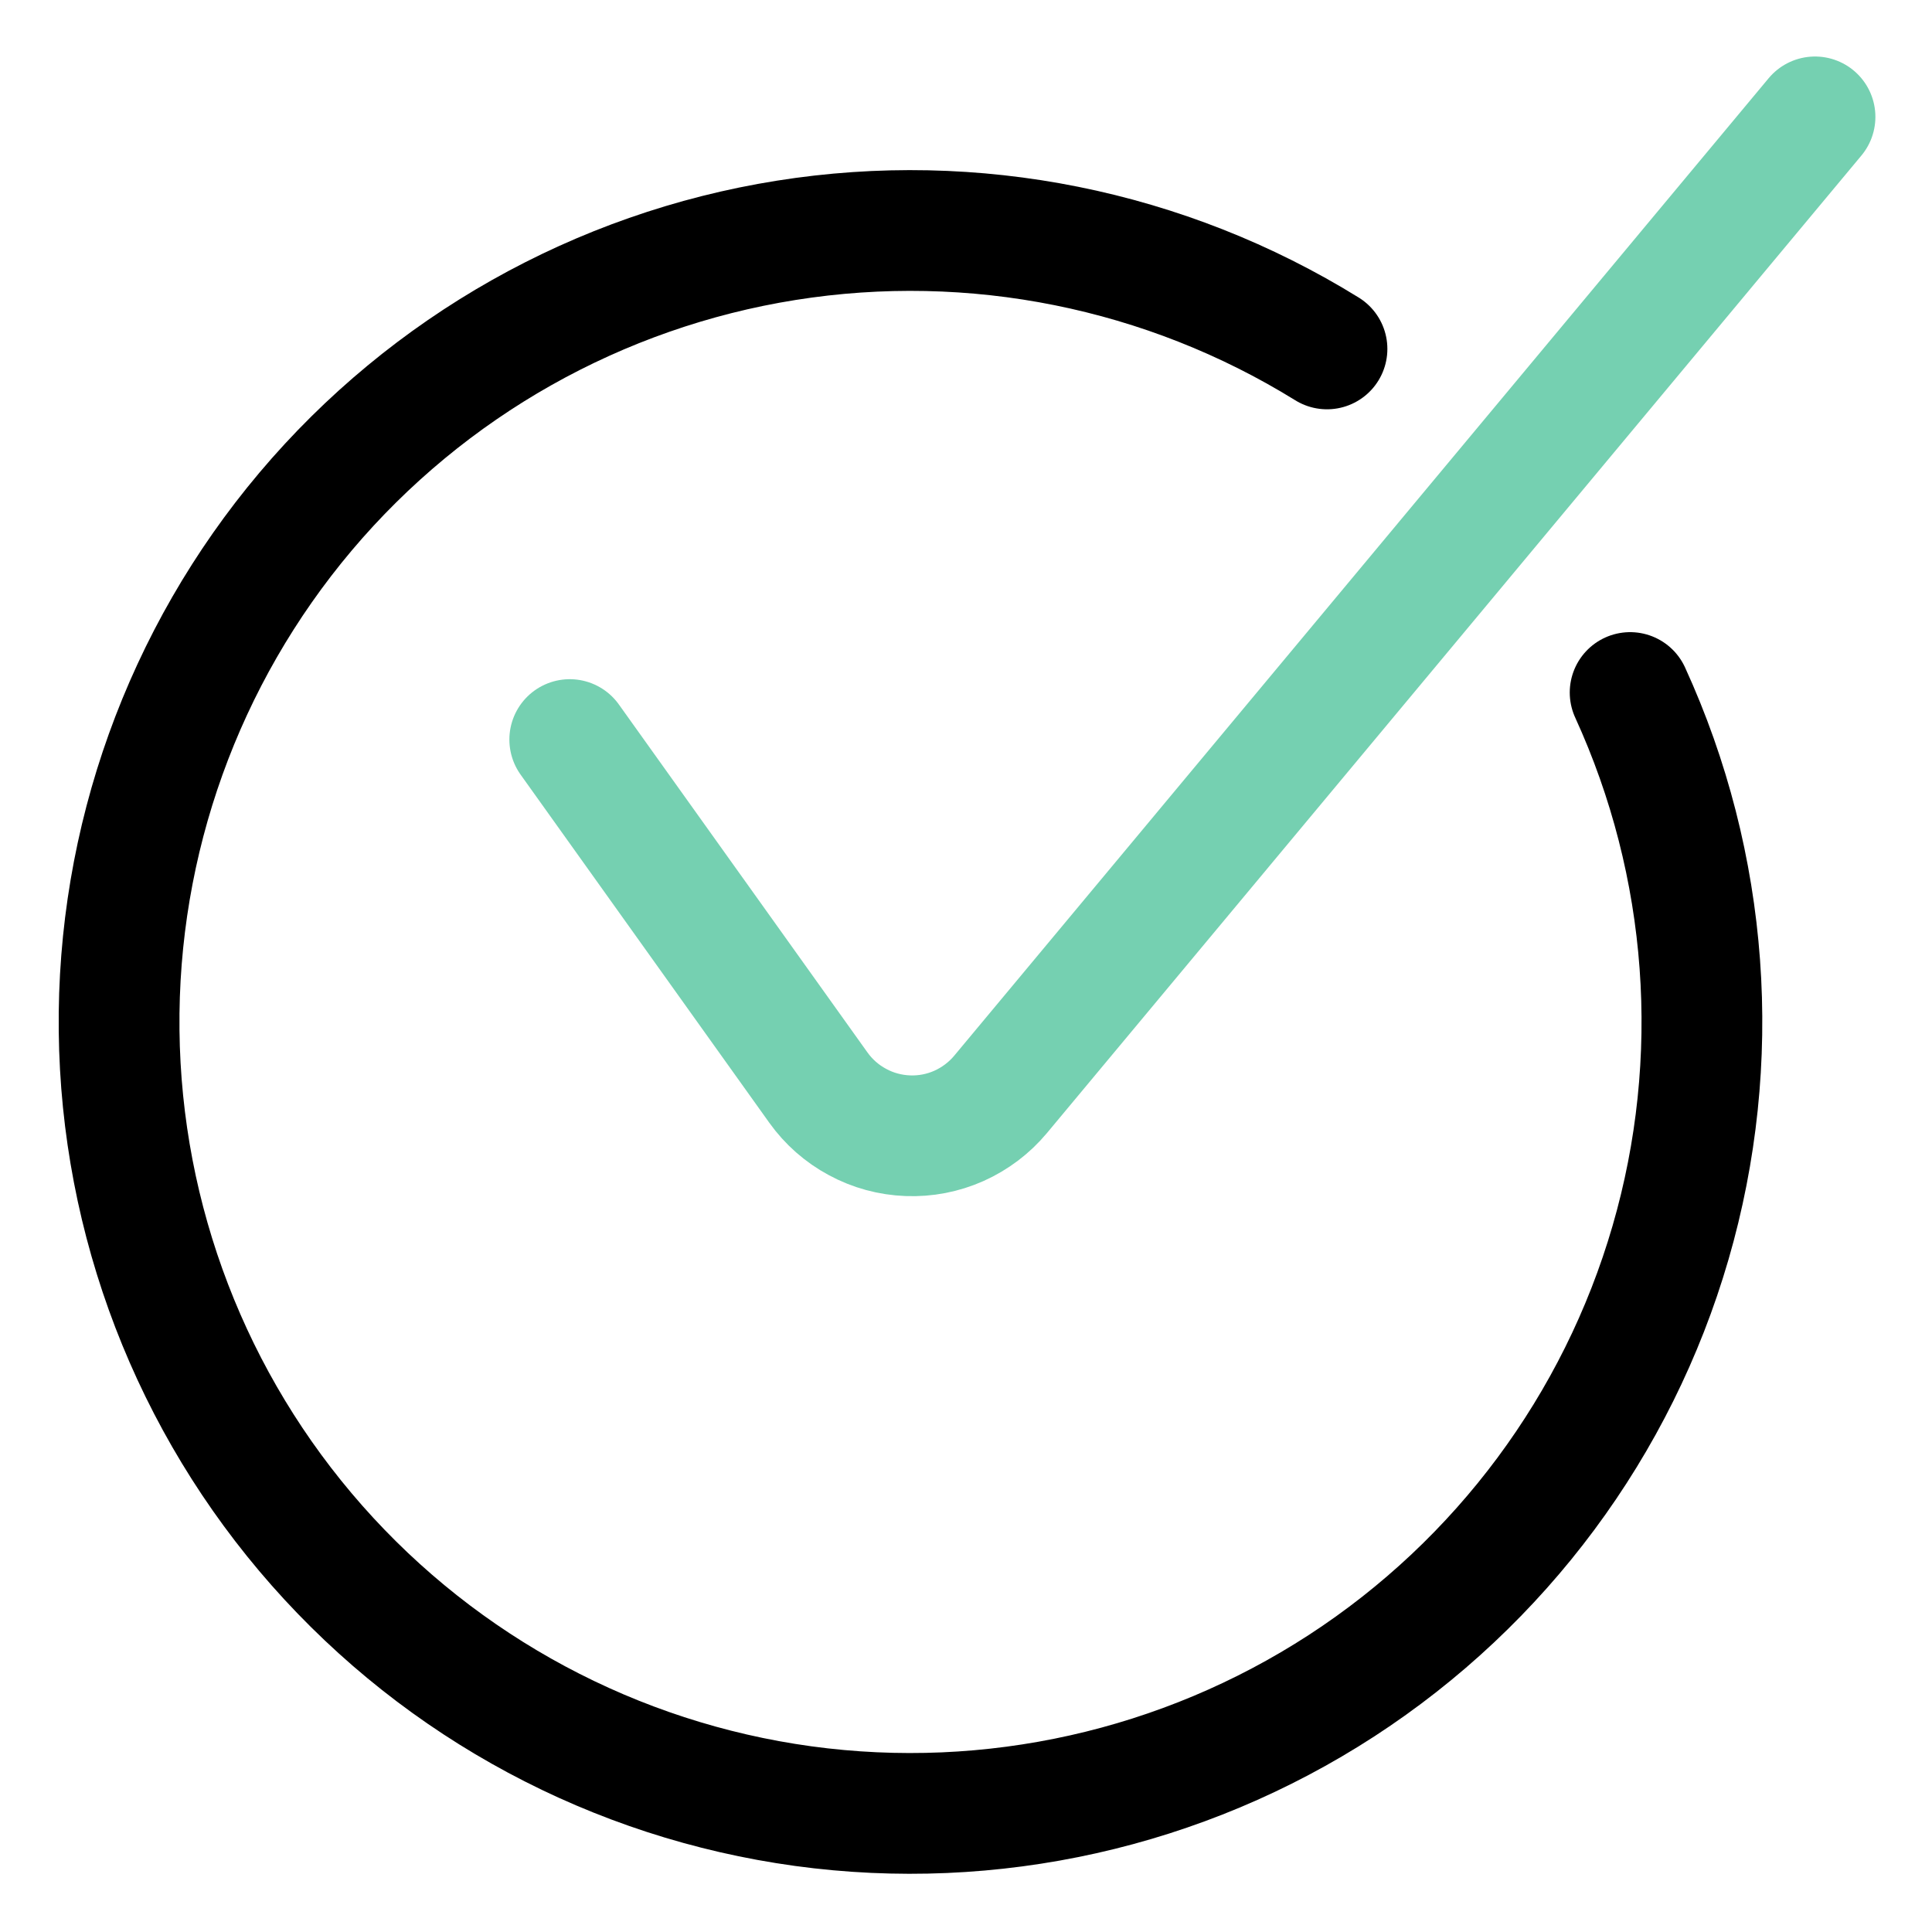
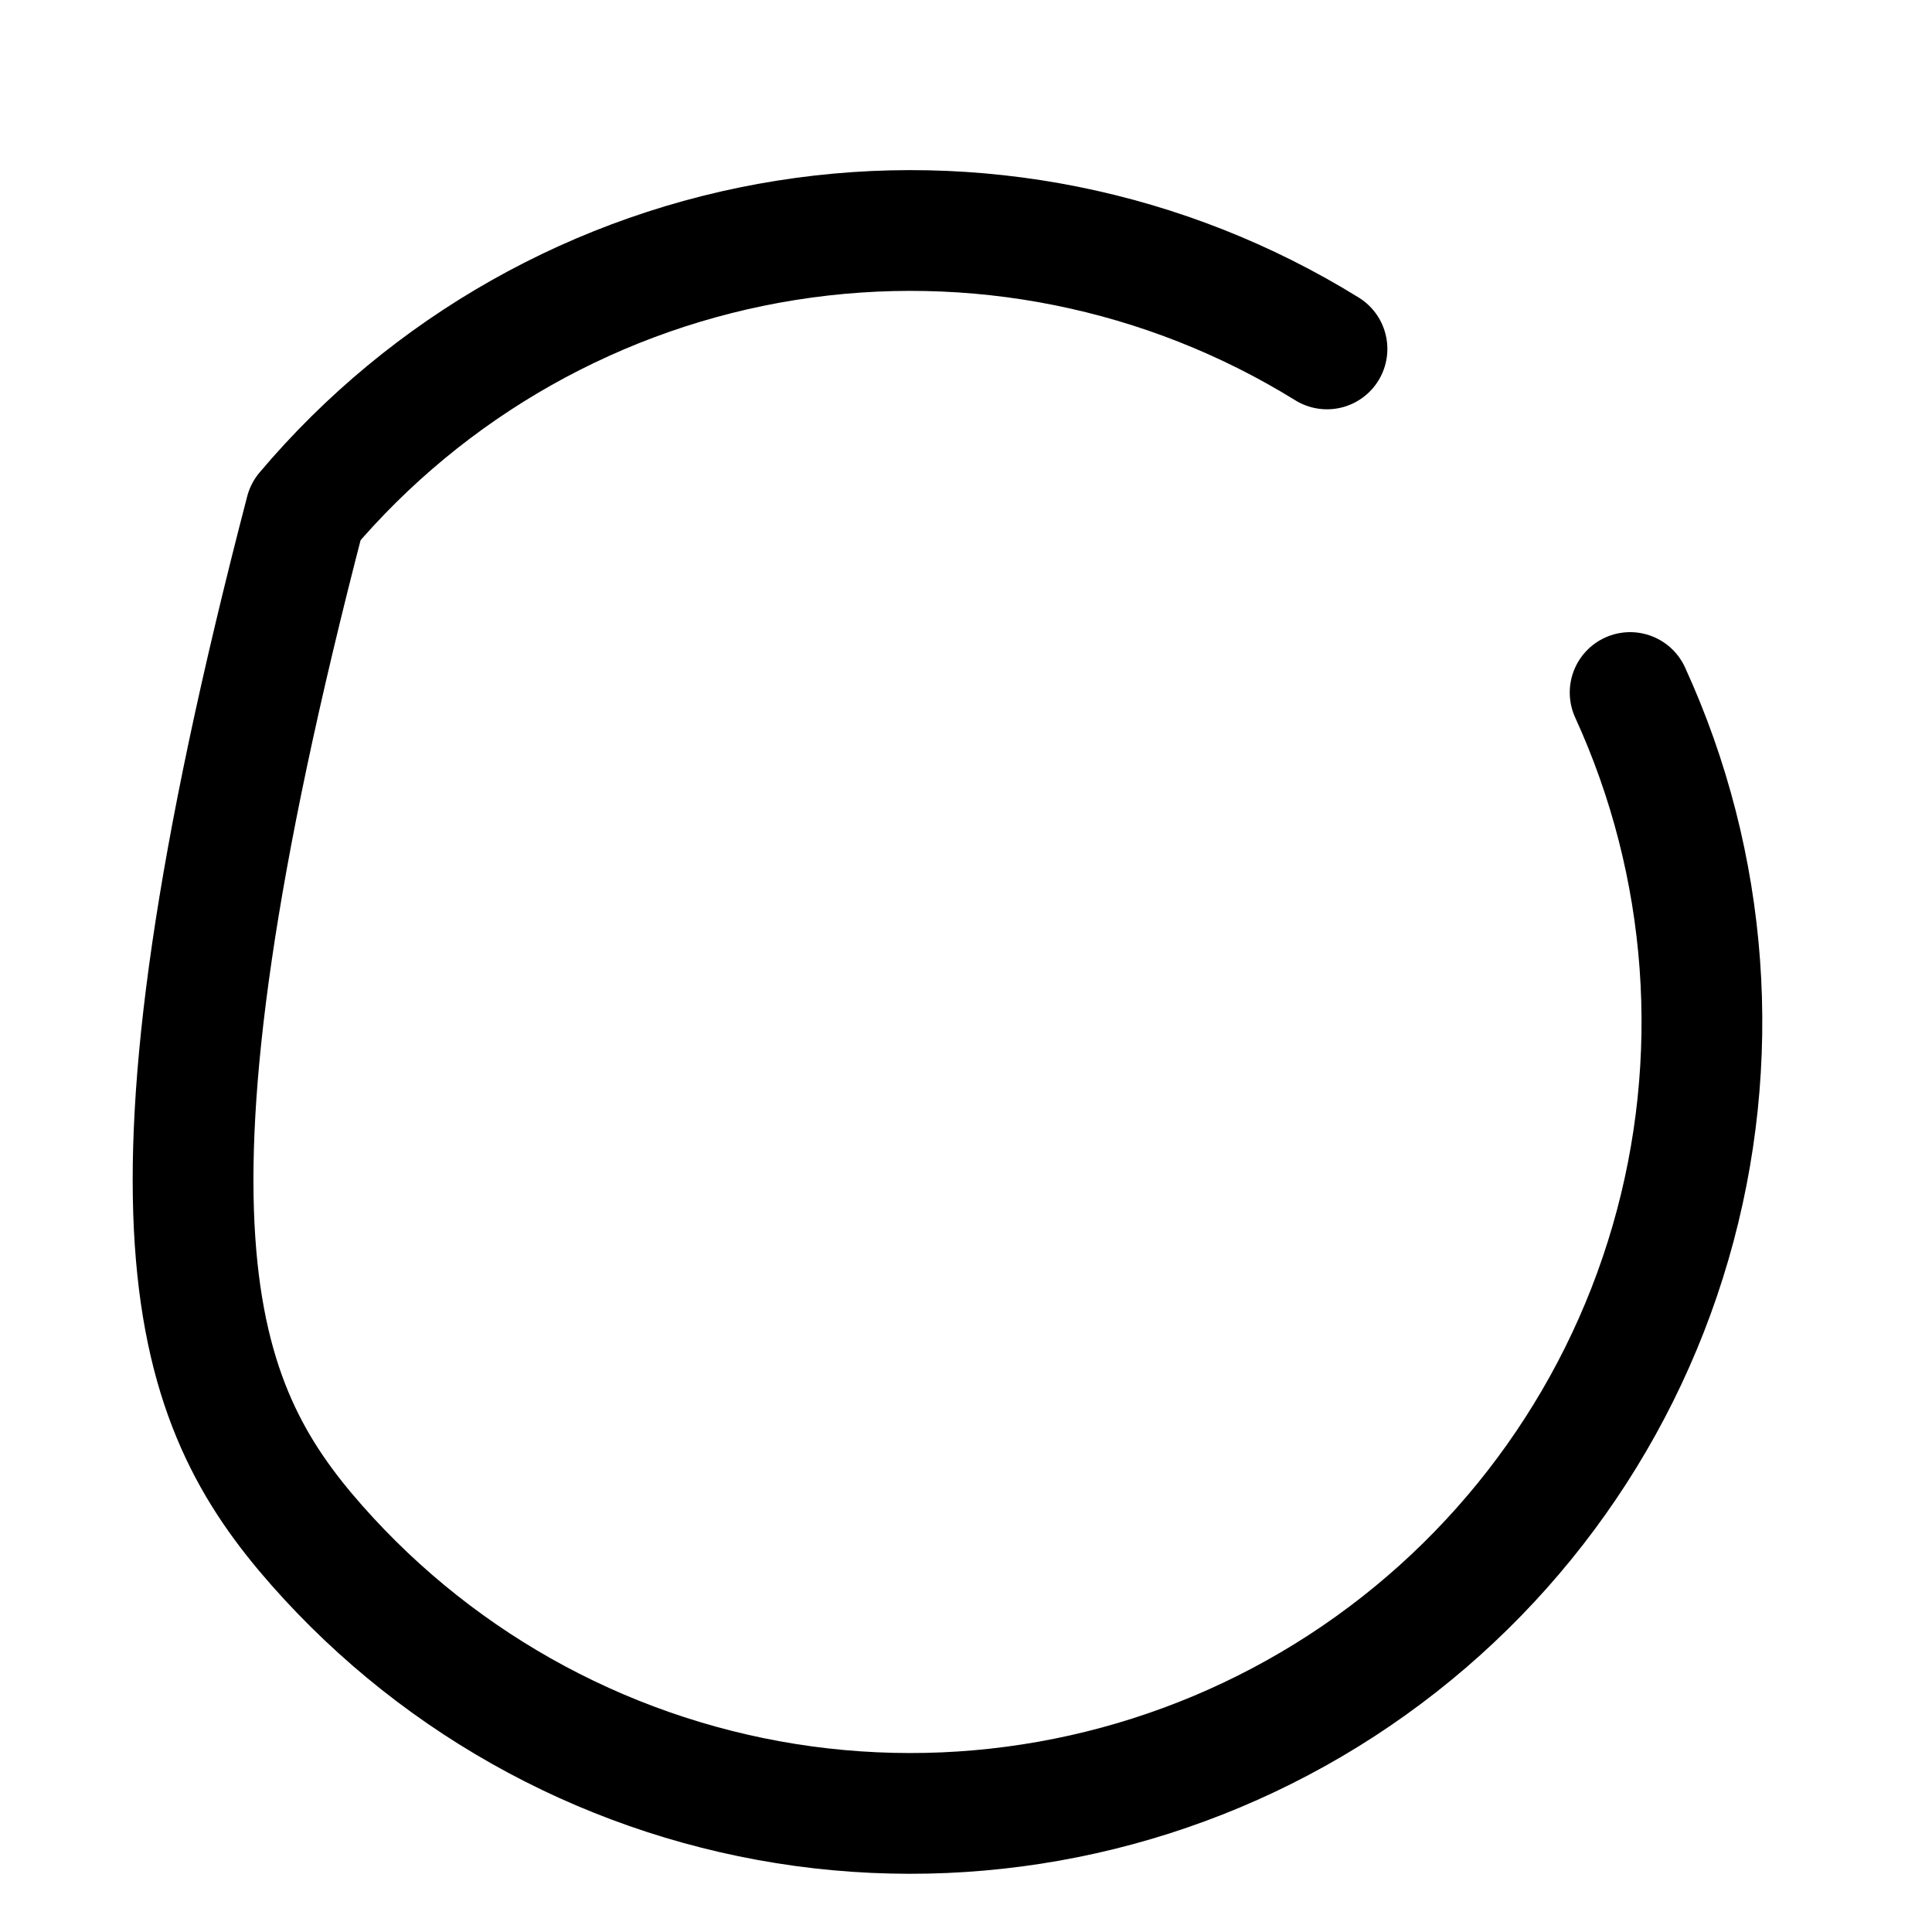
<svg xmlns="http://www.w3.org/2000/svg" fill="none" viewBox="0 0 20 20" height="20" width="20">
  <g clip-path="url(#clip0_207_630)">
-     <path stroke-linejoin="round" stroke-linecap="round" stroke-width="1.25" stroke="#75D0B1" d="M5.898 7.656L8.472 11.259C8.578 11.407 8.716 11.529 8.877 11.615C9.037 11.702 9.215 11.75 9.398 11.757C9.58 11.764 9.761 11.729 9.927 11.655C10.094 11.58 10.241 11.469 10.358 11.329L18.789 1.21" />
-     <path stroke-linejoin="round" stroke-linecap="round" stroke-width="1.25" stroke="black" d="M13.737 3.612C12.066 2.578 10.079 2.179 8.138 2.488C6.197 2.797 4.432 3.793 3.164 5.295C1.897 6.797 1.211 8.704 1.233 10.669C1.254 12.634 1.981 14.526 3.282 16C4.582 17.473 6.368 18.43 8.315 18.697C10.262 18.963 12.24 18.52 13.888 17.45C15.536 16.379 16.745 14.752 17.293 12.865C17.841 10.978 17.693 8.956 16.875 7.169" />
+     <path stroke-linejoin="round" stroke-linecap="round" stroke-width="1.25" stroke="black" d="M13.737 3.612C12.066 2.578 10.079 2.179 8.138 2.488C6.197 2.797 4.432 3.793 3.164 5.295C1.254 12.634 1.981 14.526 3.282 16C4.582 17.473 6.368 18.43 8.315 18.697C10.262 18.963 12.24 18.52 13.888 17.45C15.536 16.379 16.745 14.752 17.293 12.865C17.841 10.978 17.693 8.956 16.875 7.169" />
  </g>
  <defs>
    <clipPath id="clip0_207_630">
      <rect fill="white" height="20" width="20" />
    </clipPath>
  </defs>
</svg>